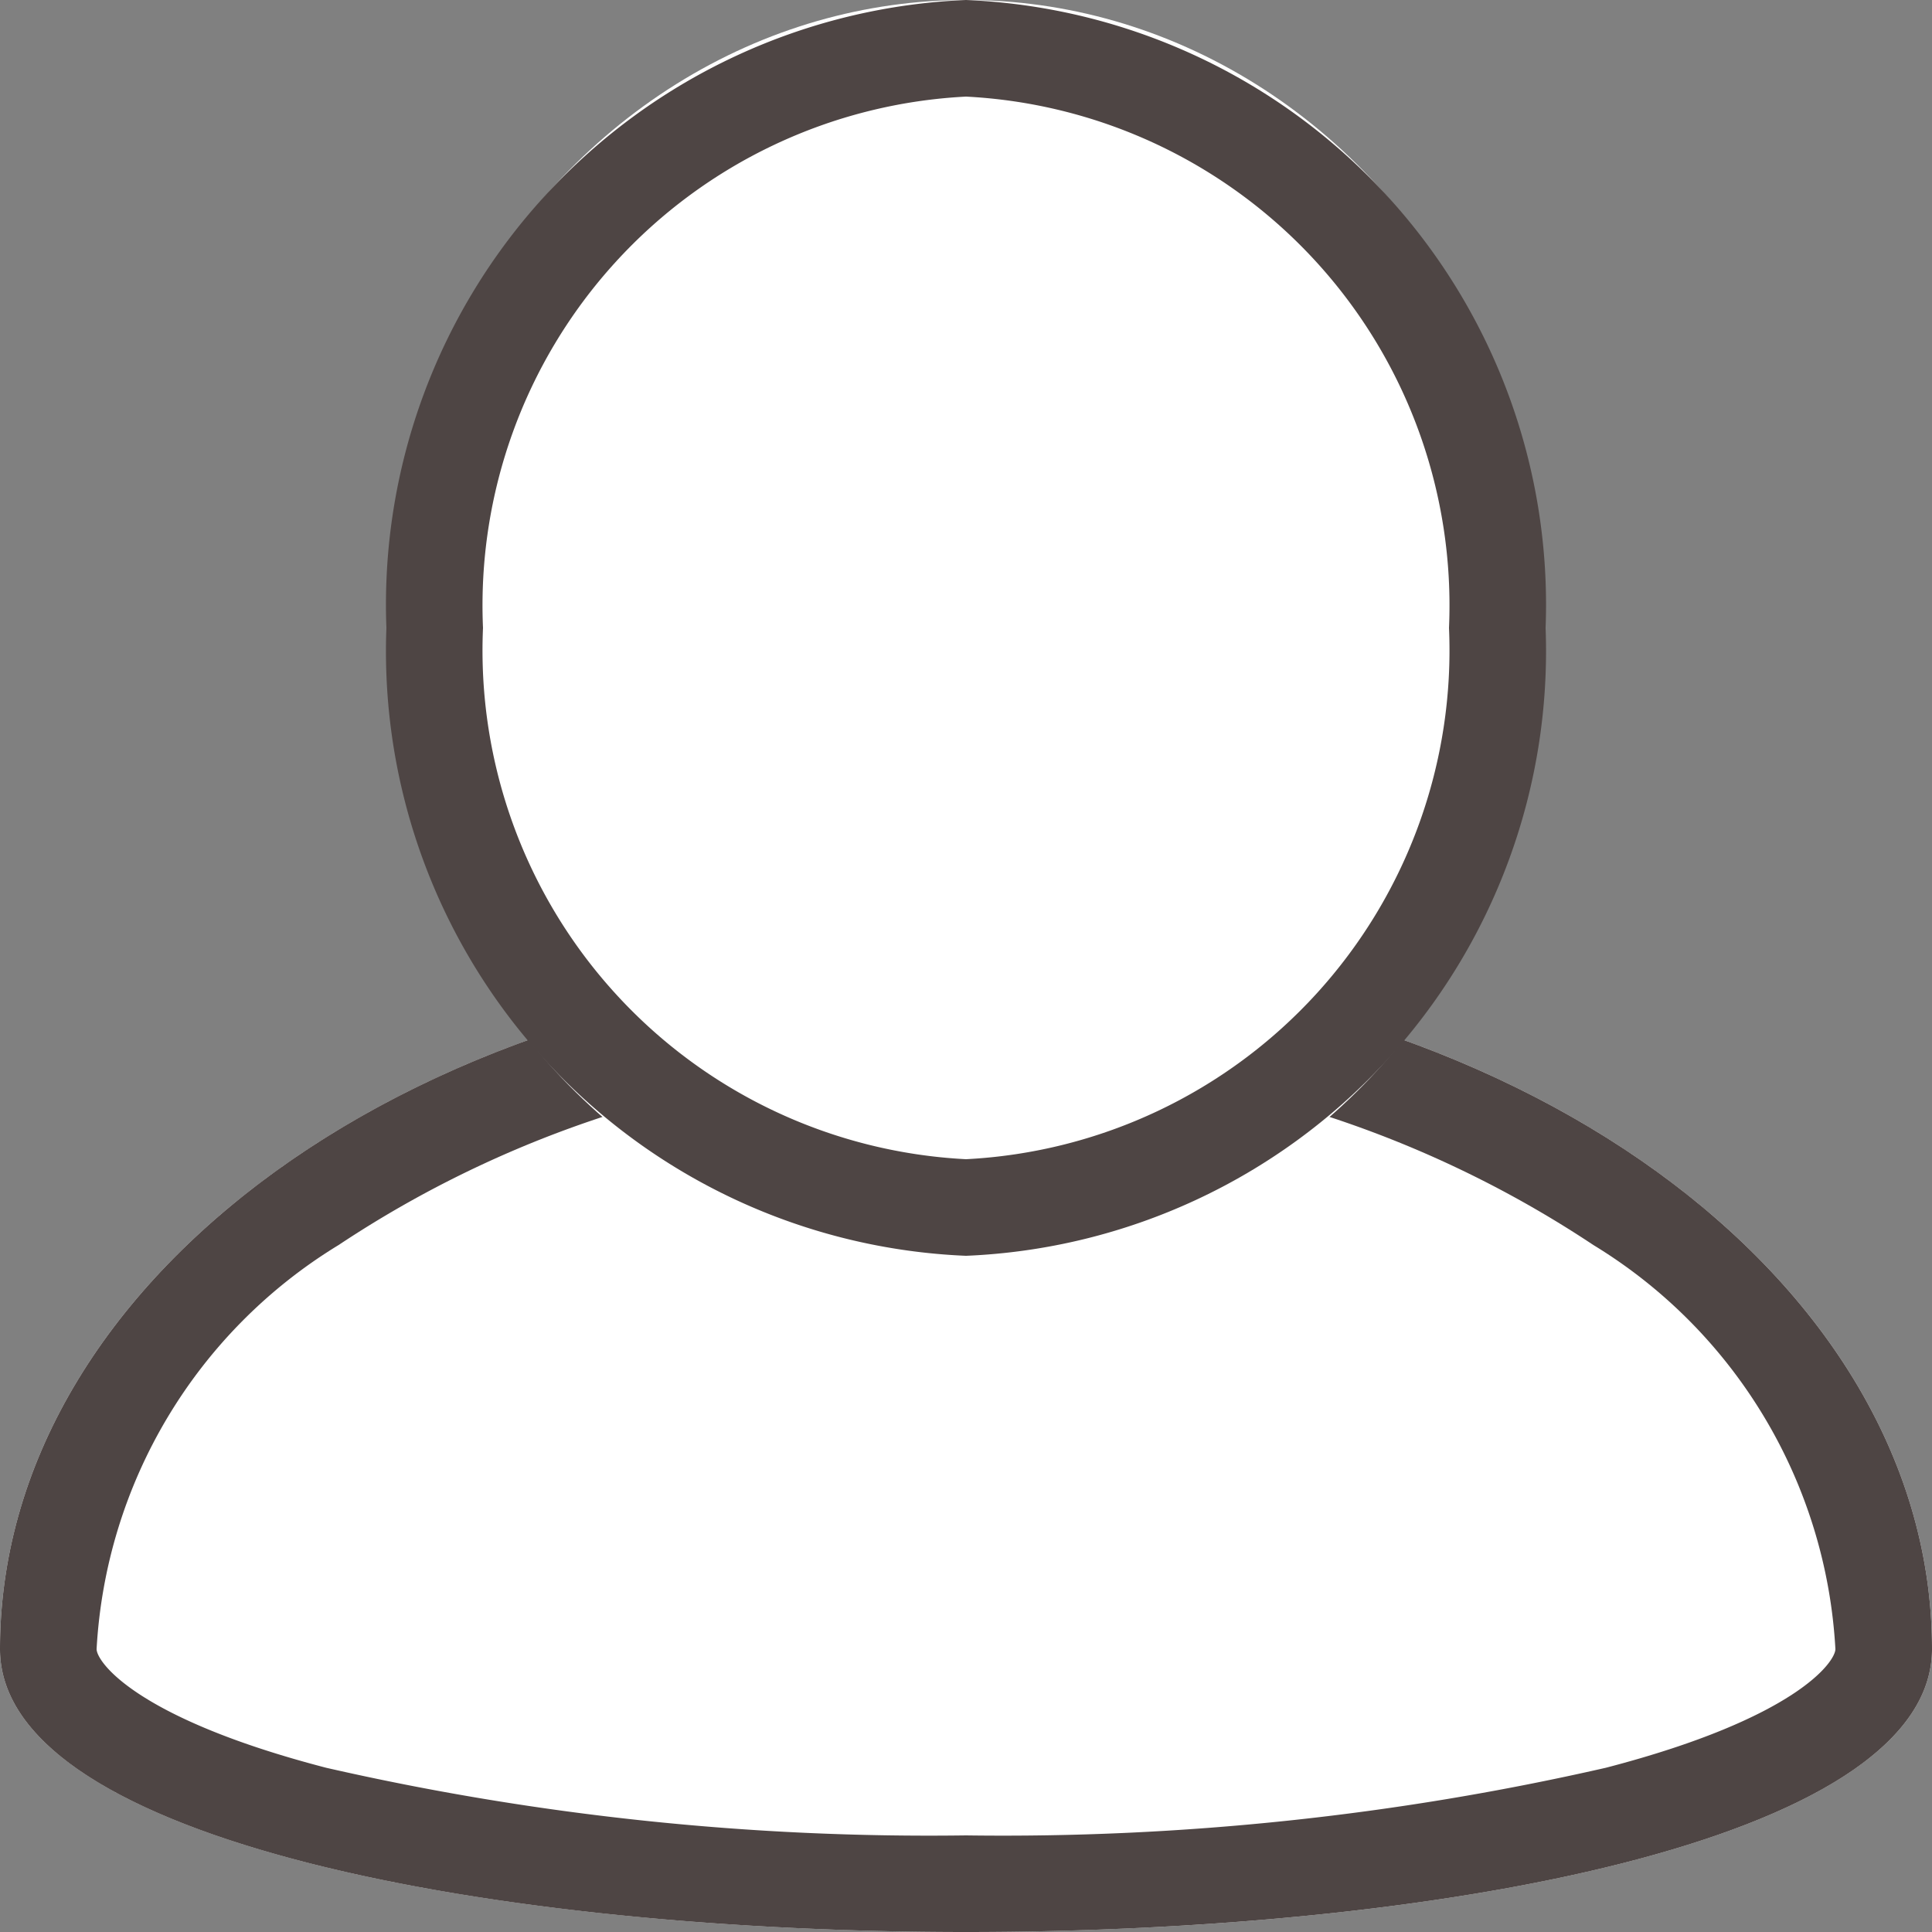
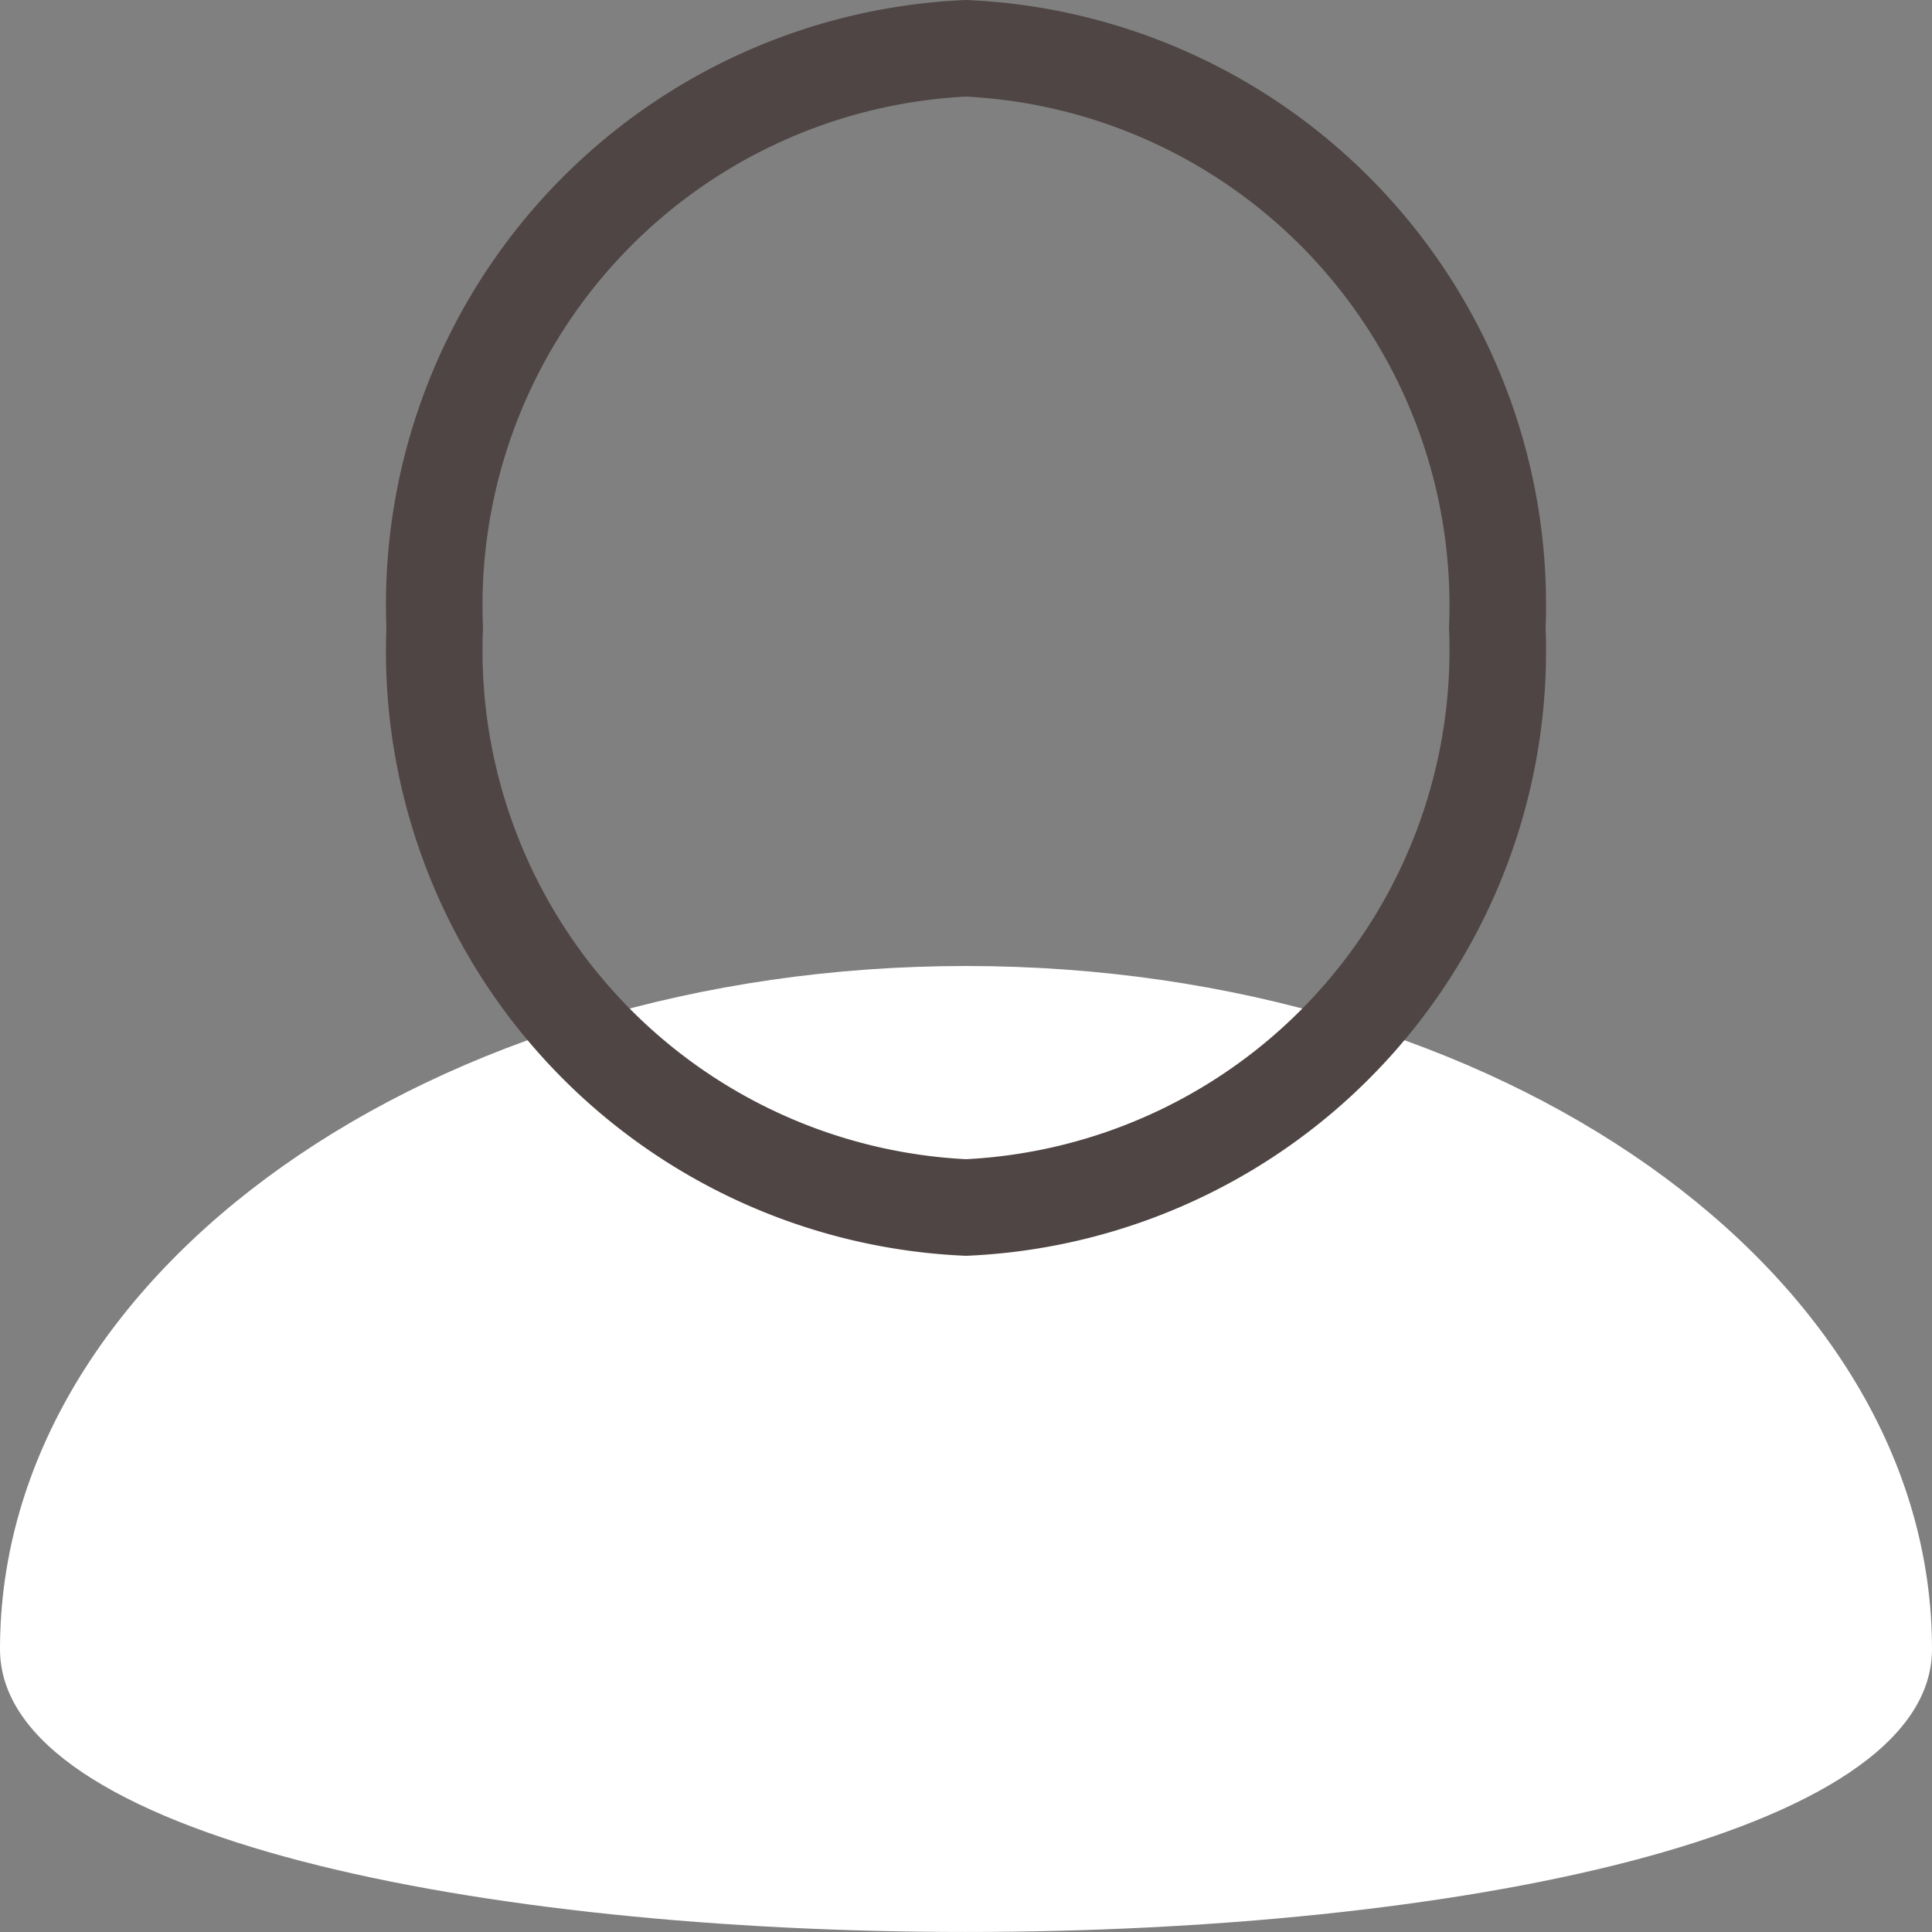
<svg xmlns="http://www.w3.org/2000/svg" width="20" height="20" viewBox="0 0 20 20">
  <rect x="0" y="0" width="20" height="20" fill="#808080" stroke="none" />
  <defs>
    <clipPath id="clip-account-icon_small">
      <rect width="20" height="20" />
    </clipPath>
  </defs>
  <g id="account-icon_small" data-name="account-icon small" clip-path="url(#clip-account-icon_small)">
    <path id="Path_452" data-name="Path 452" d="M20,2.929C20,6.834,15.523,10,10,10S0,6.834,0,2.929,20-.976,20,2.929Z" transform="translate(20 20) rotate(180)" fill="#fff" />
-     <path id="Path_452_-_Outline" data-name="Path 452 - Outline" d="M10,1a28.033,28.033,0,0,0-6.623.7C1.4,2.214,1,2.8,1,2.929A5.236,5.236,0,0,0,3.506,7.112,11.312,11.312,0,0,0,10,9a11.312,11.312,0,0,0,6.494-1.888A5.236,5.236,0,0,0,19,2.929c0-.129-.4-.715-2.377-1.229A28.033,28.033,0,0,0,10,1m0-1c5,0,10,.976,10,2.929C20,6.834,15.523,10,10,10S0,6.834,0,2.929C0,.976,5,0,10,0Z" transform="translate(20 20) rotate(180)" fill="#4e4544" />
-     <ellipse id="Ellipse_15" data-name="Ellipse 15" cx="6" cy="6.5" rx="6" ry="6.5" transform="translate(4)" fill="#fff" />
    <path id="Ellipse_15_-_Outline" data-name="Ellipse 15 - Outline" d="M6,1A5.274,5.274,0,0,0,1,6.5,5.274,5.274,0,0,0,6,12a5.274,5.274,0,0,0,5-5.5A5.274,5.274,0,0,0,6,1M6,0a6.265,6.265,0,0,1,6,6.5A6.265,6.265,0,0,1,6,13,6.265,6.265,0,0,1,0,6.5,6.265,6.265,0,0,1,6,0Z" transform="translate(4)" fill="#4e4544" />
  </g>
</svg>